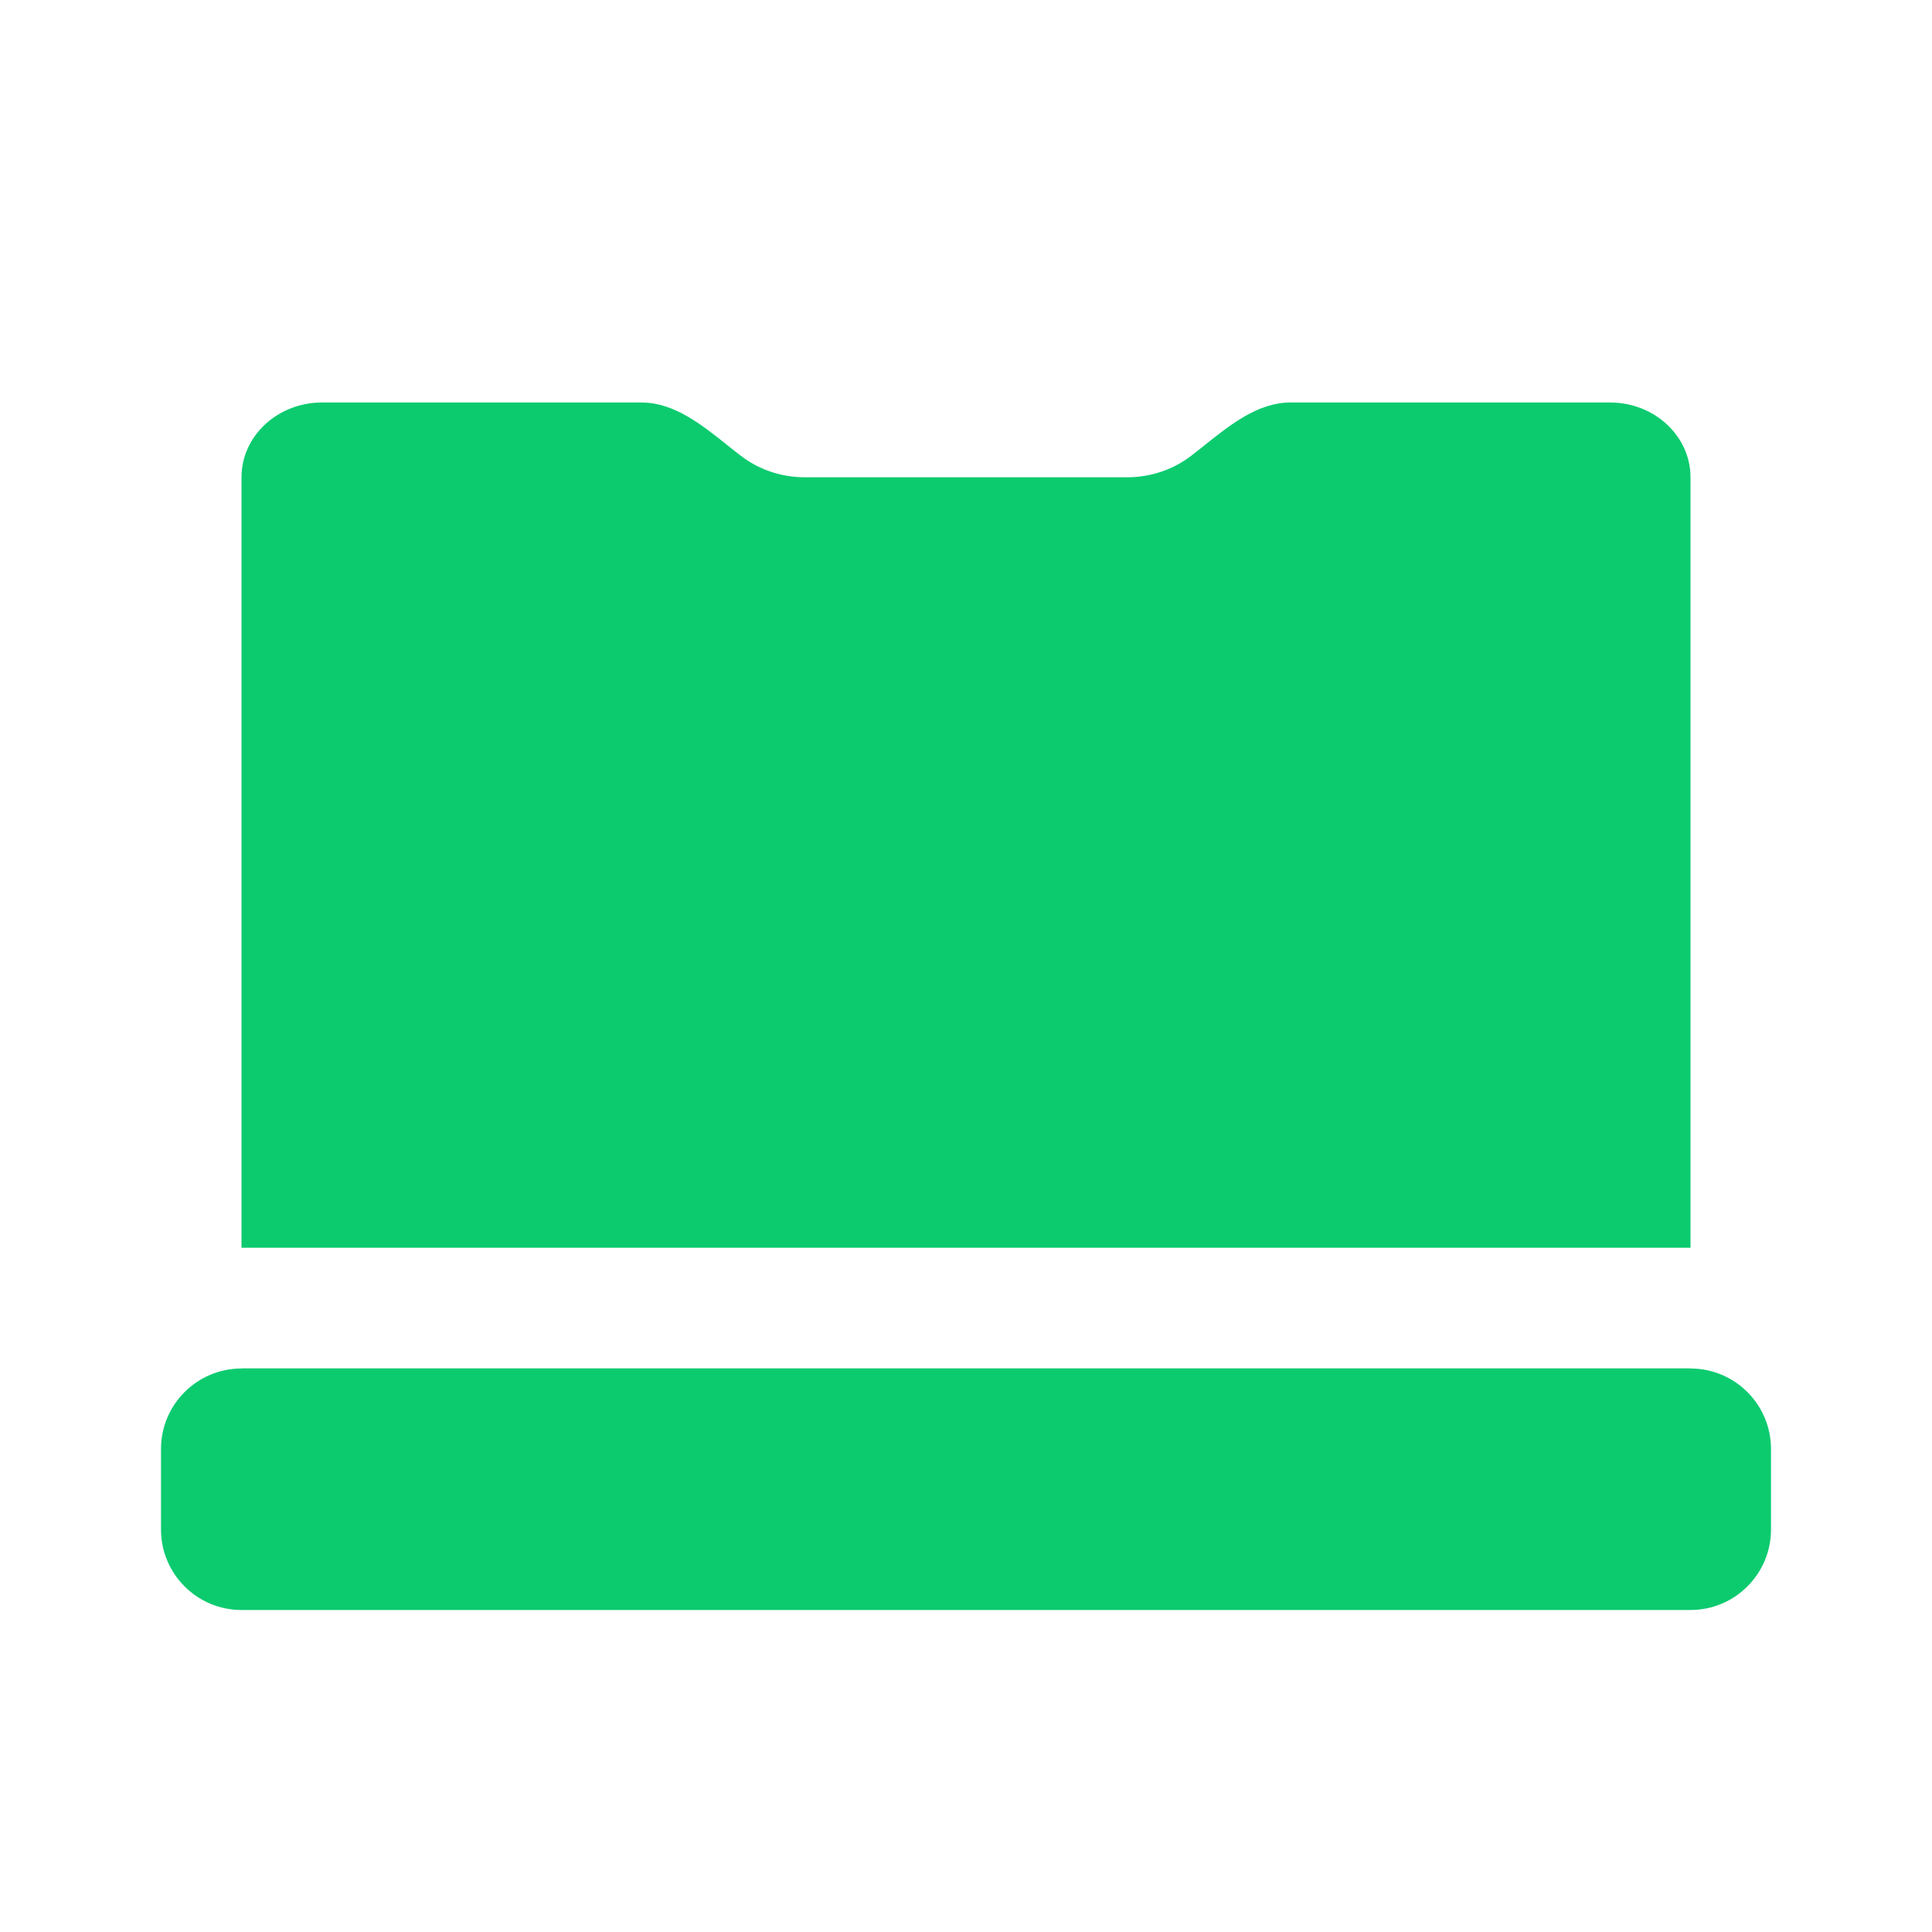
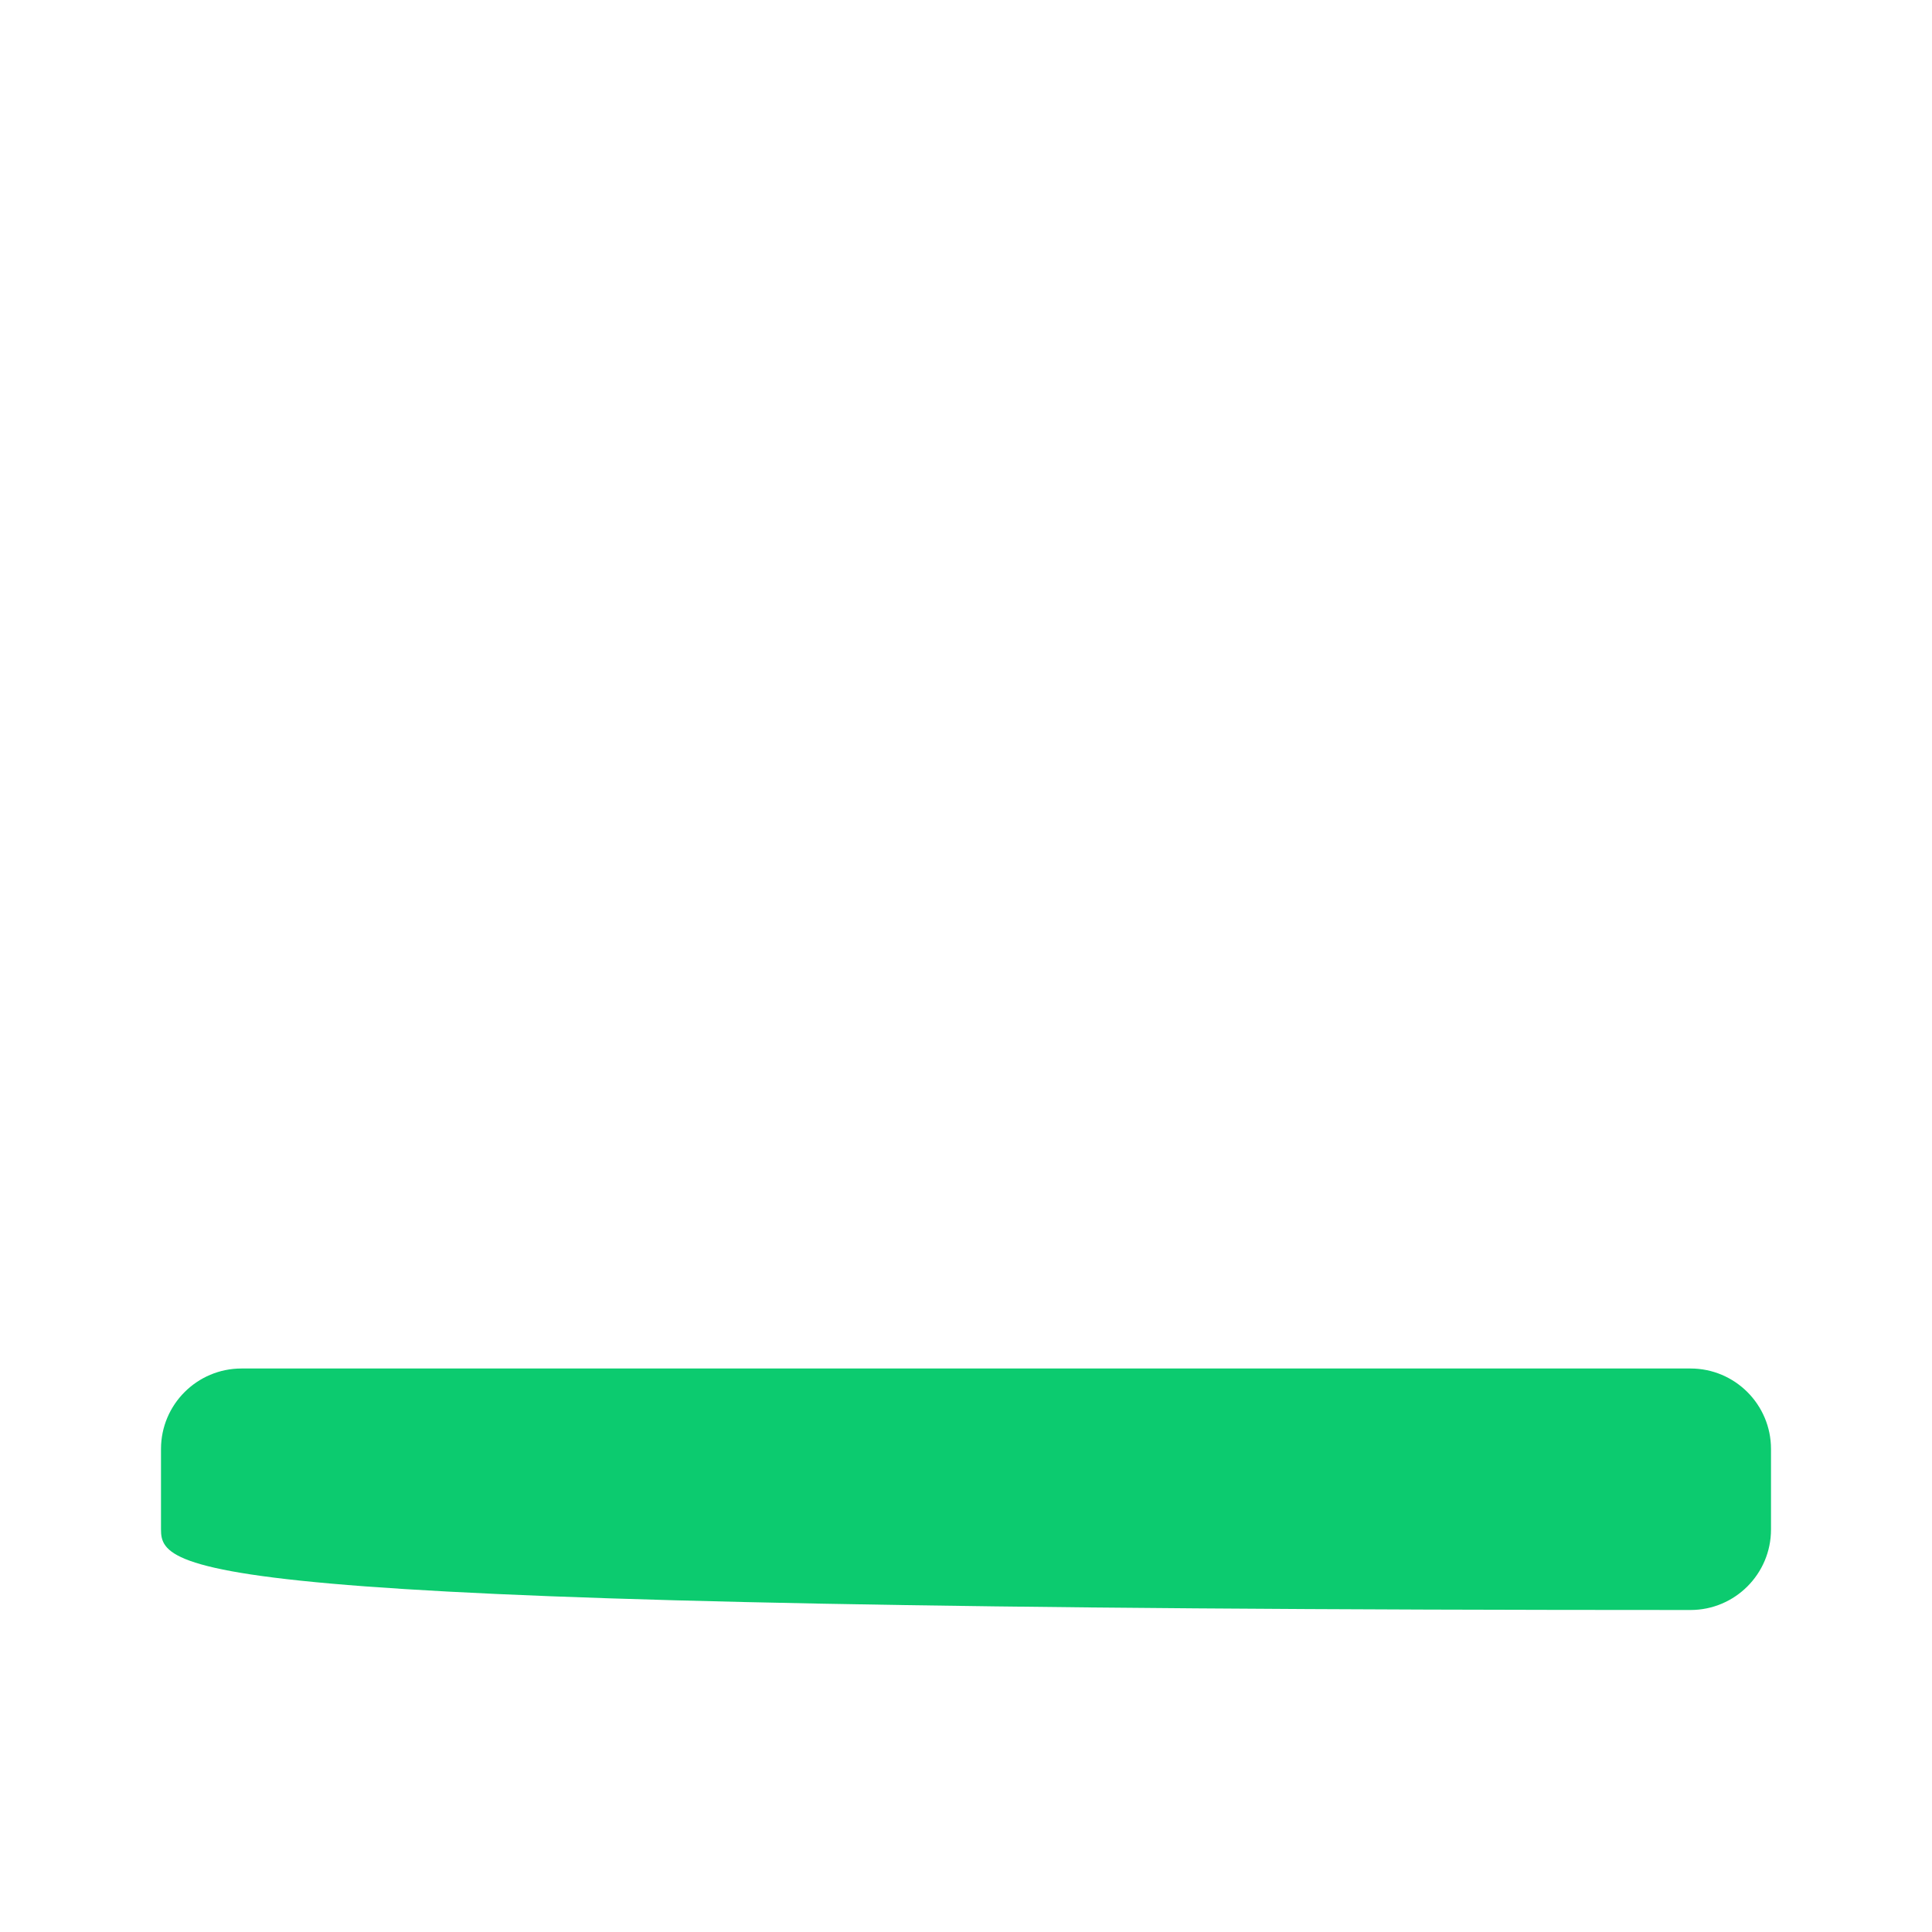
<svg xmlns="http://www.w3.org/2000/svg" width="24" height="24" viewBox="0 0 24 24" fill="none">
-   <path d="M2 18C2 17.448 2.448 17 3 17H21C21.552 17 22 17.448 22 18V19C22 19.552 21.552 20 21 20H3C2.448 20 2 19.552 2 19V18Z" fill="#0CCB6F" />
-   <path fill-rule="evenodd" clip-rule="evenodd" d="M9.039 5.533C9.094 5.577 9.149 5.621 9.203 5.662C9.42 5.829 9.697 5.929 10 5.929H14C14.303 5.929 14.58 5.829 14.797 5.662C14.851 5.621 14.906 5.577 14.961 5.533C15.285 5.274 15.629 5 16.03 5H20C20.552 5 21 5.416 21 5.929V15.5H3V5.929C3 5.416 3.448 5 4 5H7.97C8.372 5 8.715 5.274 9.039 5.533ZM21 17H3V17.071C3 17.584 3.448 18 4 18H20C20.552 18 21 17.584 21 17.071V17Z" fill="#0CCB6F" />
+   <path d="M2 18C2 17.448 2.448 17 3 17H21C21.552 17 22 17.448 22 18V19C22 19.552 21.552 20 21 20C2.448 20 2 19.552 2 19V18Z" fill="#0CCB6F" />
</svg>